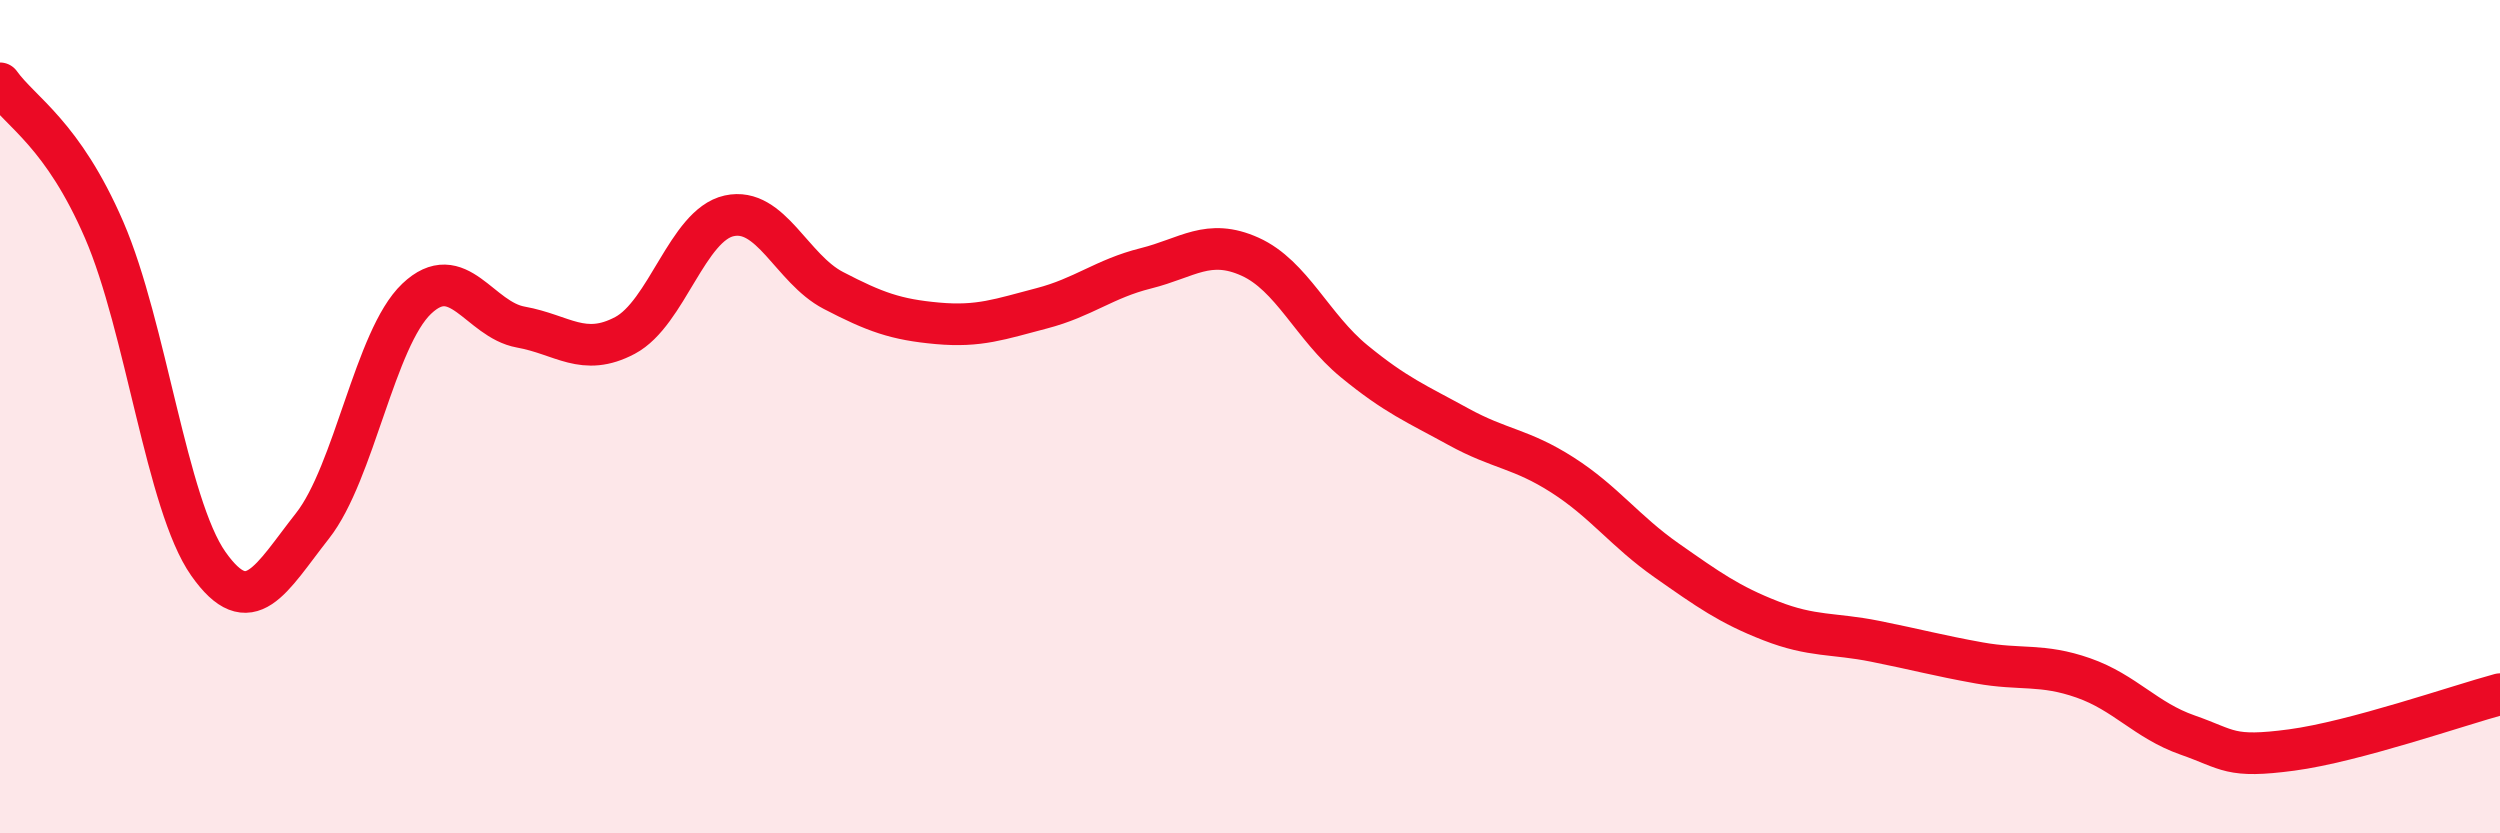
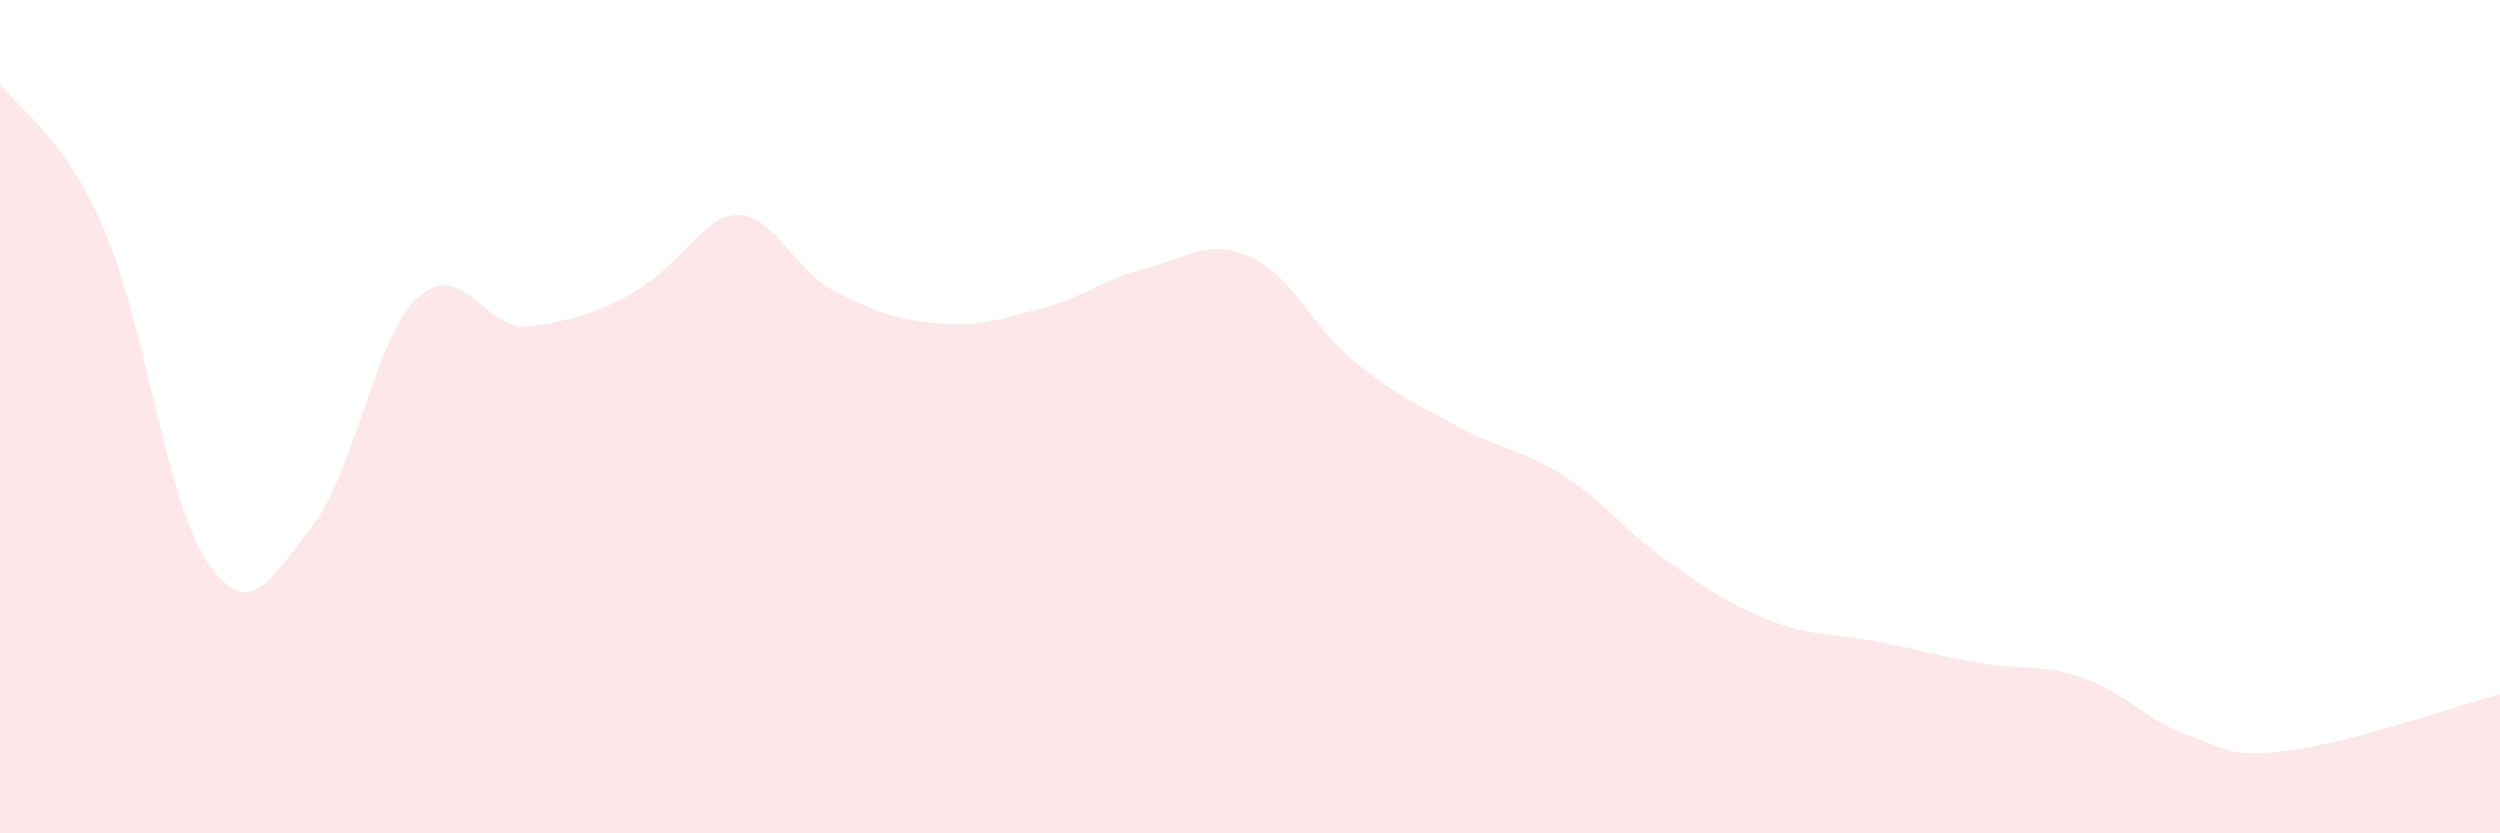
<svg xmlns="http://www.w3.org/2000/svg" width="60" height="20" viewBox="0 0 60 20">
-   <path d="M 0,2 C 0.5,2.7 1.5,3.21 2.5,5.52 C 3.5,7.83 4,12.11 5,13.53 C 6,14.95 6.5,13.89 7.5,12.62 C 8.5,11.35 9,8.12 10,7.17 C 11,6.22 11.5,7.67 12.5,7.85 C 13.5,8.03 14,8.58 15,8.05 C 16,7.52 16.5,5.4 17.5,5.18 C 18.5,4.96 19,6.45 20,6.97 C 21,7.49 21.5,7.67 22.5,7.76 C 23.5,7.85 24,7.66 25,7.4 C 26,7.14 26.5,6.69 27.5,6.44 C 28.5,6.19 29,5.71 30,6.16 C 31,6.61 31.5,7.85 32.5,8.67 C 33.5,9.49 34,9.69 35,10.24 C 36,10.79 36.5,10.76 37.5,11.4 C 38.5,12.04 39,12.75 40,13.45 C 41,14.15 41.5,14.51 42.5,14.9 C 43.5,15.29 44,15.19 45,15.39 C 46,15.59 46.5,15.73 47.5,15.91 C 48.5,16.09 49,15.92 50,16.27 C 51,16.62 51.5,17.29 52.5,17.64 C 53.5,17.99 53.5,18.2 55,18 C 56.5,17.8 59,16.93 60,16.66L60 20L0 20Z" fill="#EB0A25" opacity="0.1" stroke-linecap="round" stroke-linejoin="round" />
-   <path d="M 0,2 C 0.5,2.7 1.5,3.21 2.5,5.52 C 3.5,7.83 4,12.11 5,13.53 C 6,14.95 6.5,13.89 7.5,12.62 C 8.5,11.35 9,8.12 10,7.17 C 11,6.22 11.5,7.67 12.5,7.85 C 13.5,8.03 14,8.58 15,8.05 C 16,7.52 16.5,5.4 17.5,5.18 C 18.5,4.96 19,6.45 20,6.97 C 21,7.49 21.5,7.67 22.5,7.76 C 23.5,7.85 24,7.66 25,7.4 C 26,7.14 26.5,6.69 27.5,6.44 C 28.5,6.19 29,5.71 30,6.16 C 31,6.61 31.5,7.85 32.5,8.67 C 33.5,9.49 34,9.69 35,10.24 C 36,10.79 36.5,10.76 37.5,11.4 C 38.5,12.04 39,12.75 40,13.45 C 41,14.15 41.5,14.51 42.5,14.9 C 43.5,15.29 44,15.19 45,15.39 C 46,15.59 46.5,15.73 47.5,15.91 C 48.5,16.09 49,15.92 50,16.27 C 51,16.62 51.5,17.29 52.5,17.64 C 53.5,17.99 53.5,18.2 55,18 C 56.5,17.8 59,16.93 60,16.66" stroke="#EB0A25" stroke-width="1" fill="none" stroke-linecap="round" stroke-linejoin="round" />
+   <path d="M 0,2 C 0.5,2.7 1.5,3.21 2.5,5.52 C 3.5,7.83 4,12.11 5,13.53 C 6,14.95 6.5,13.89 7.5,12.62 C 8.5,11.35 9,8.12 10,7.17 C 11,6.22 11.5,7.67 12.5,7.85 C 16,7.52 16.5,5.4 17.5,5.18 C 18.5,4.96 19,6.45 20,6.97 C 21,7.49 21.5,7.67 22.5,7.76 C 23.5,7.85 24,7.66 25,7.4 C 26,7.14 26.5,6.69 27.5,6.44 C 28.5,6.19 29,5.71 30,6.16 C 31,6.61 31.5,7.85 32.5,8.67 C 33.5,9.49 34,9.69 35,10.24 C 36,10.79 36.5,10.76 37.5,11.4 C 38.5,12.04 39,12.75 40,13.45 C 41,14.15 41.5,14.51 42.5,14.9 C 43.5,15.29 44,15.19 45,15.39 C 46,15.59 46.5,15.73 47.5,15.91 C 48.5,16.09 49,15.92 50,16.27 C 51,16.62 51.5,17.29 52.5,17.64 C 53.5,17.99 53.5,18.2 55,18 C 56.5,17.8 59,16.93 60,16.66L60 20L0 20Z" fill="#EB0A25" opacity="0.1" stroke-linecap="round" stroke-linejoin="round" />
</svg>